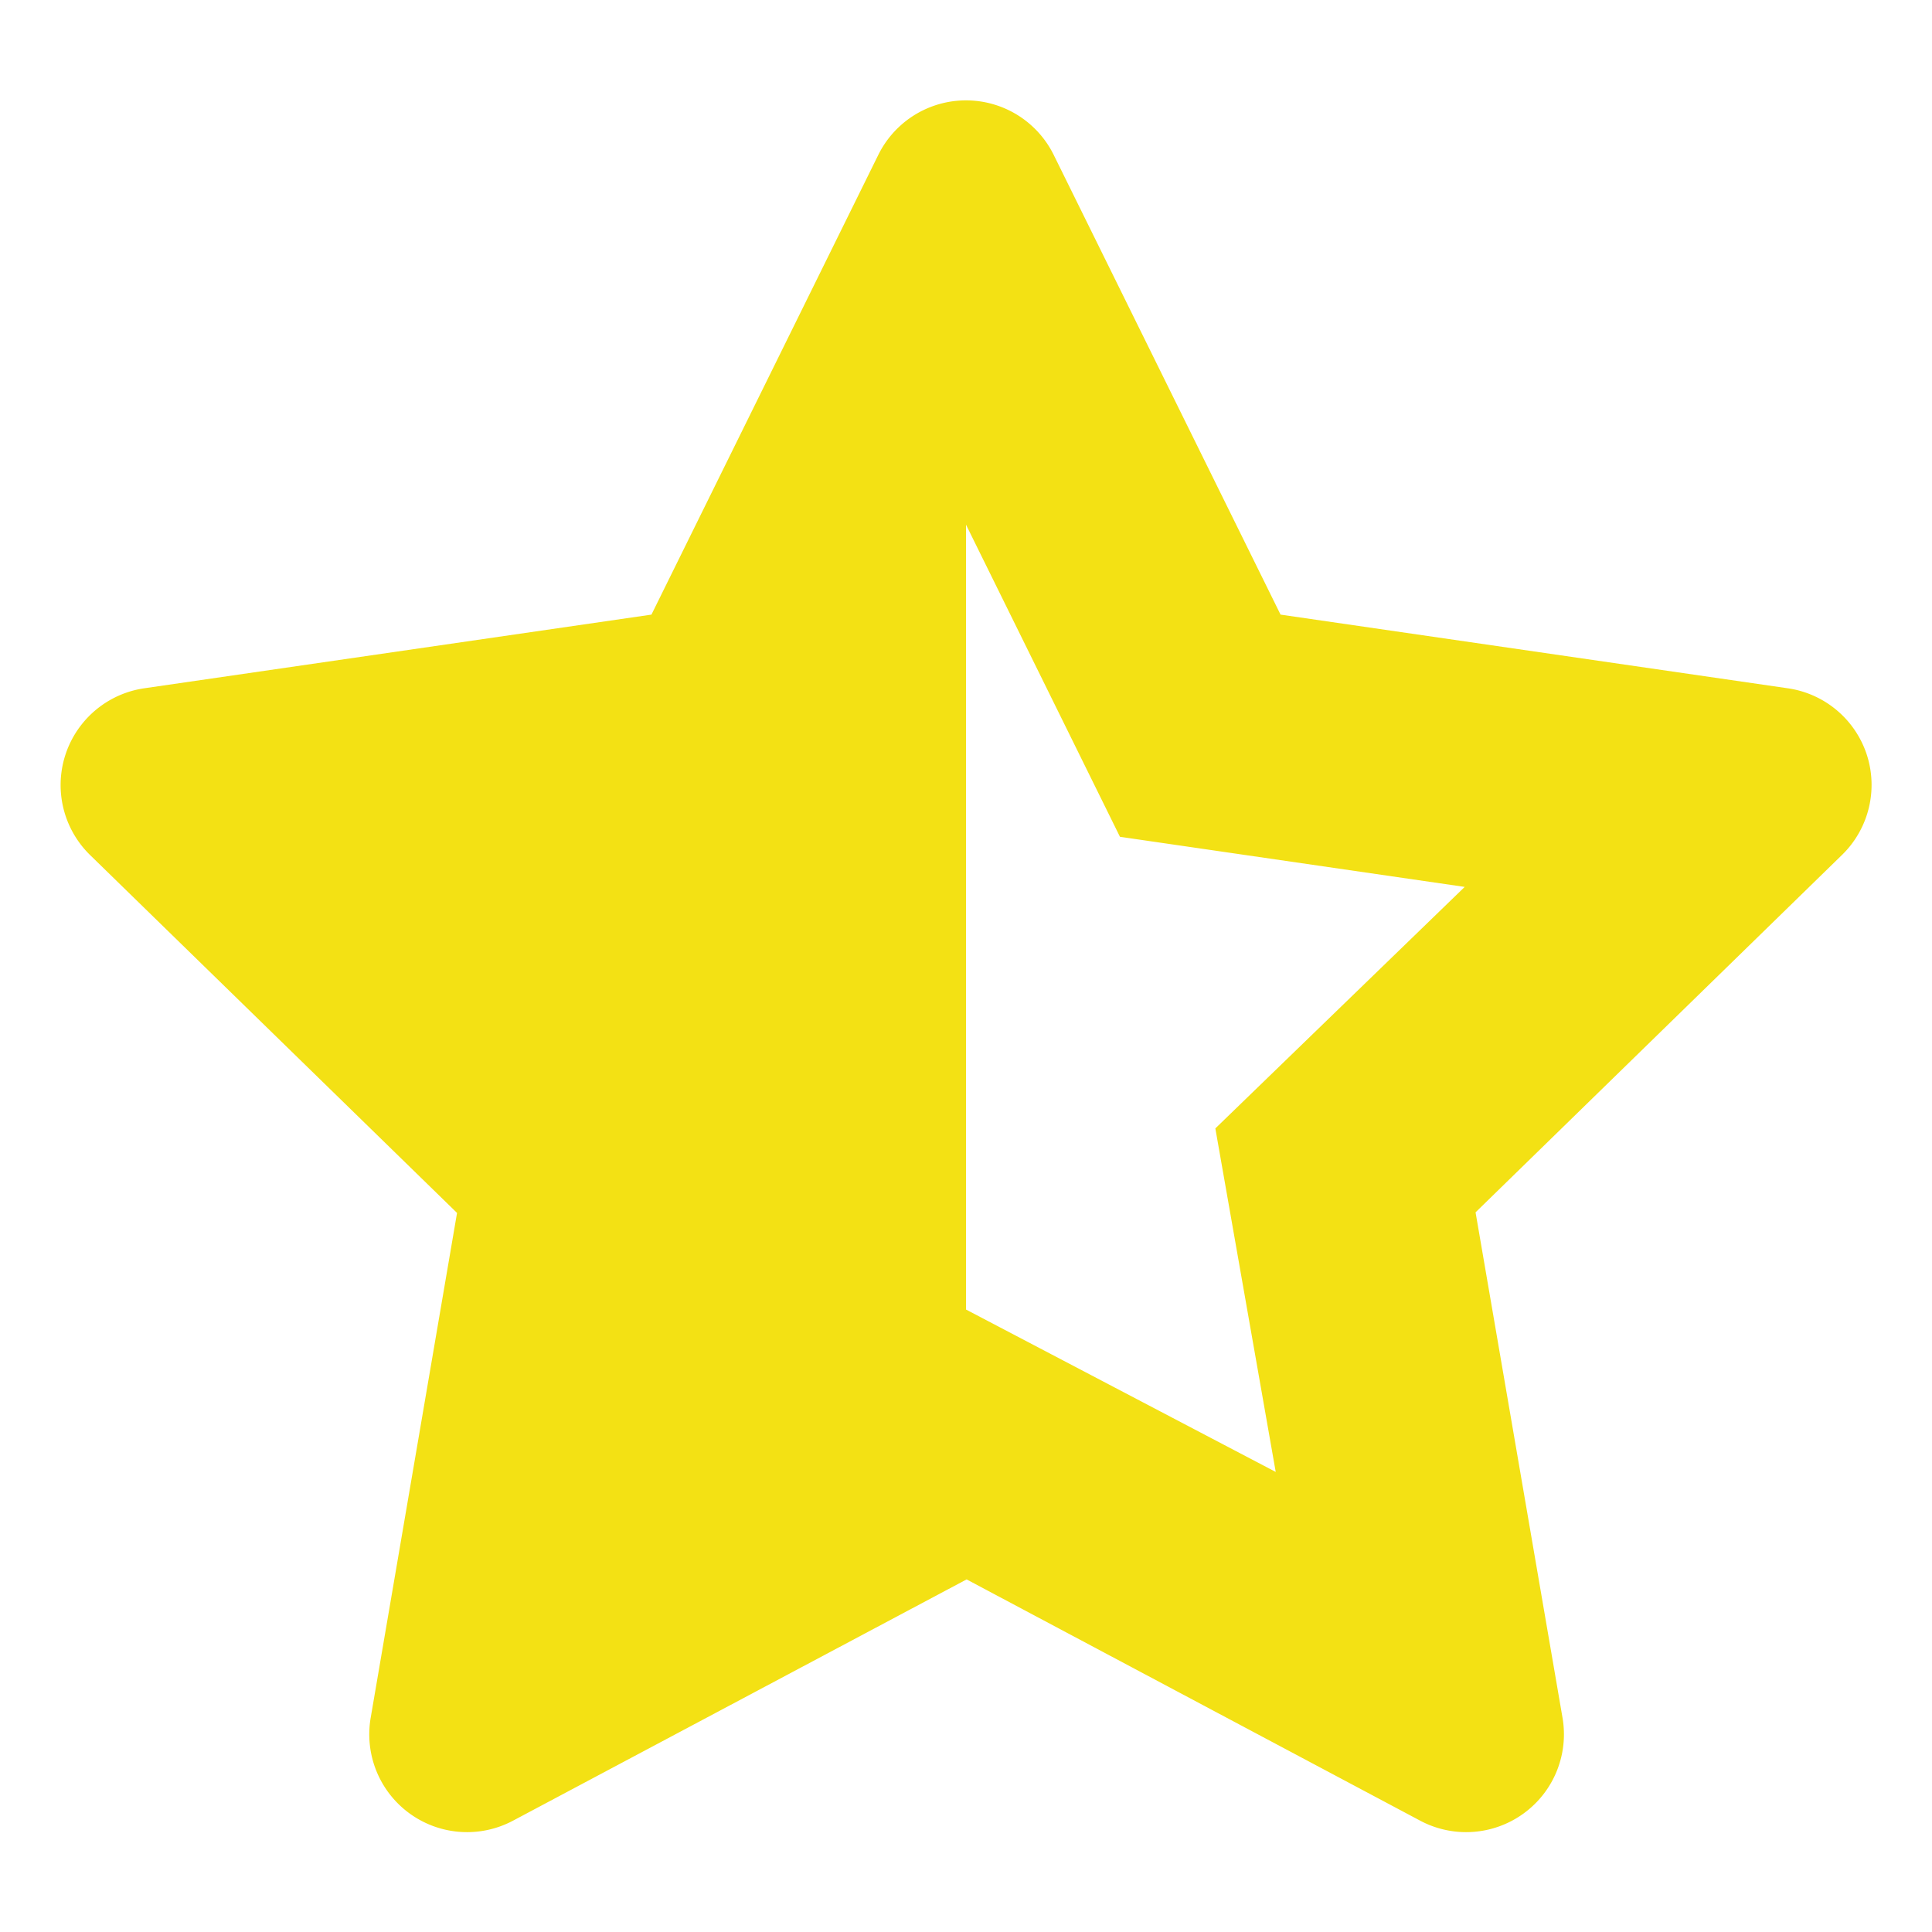
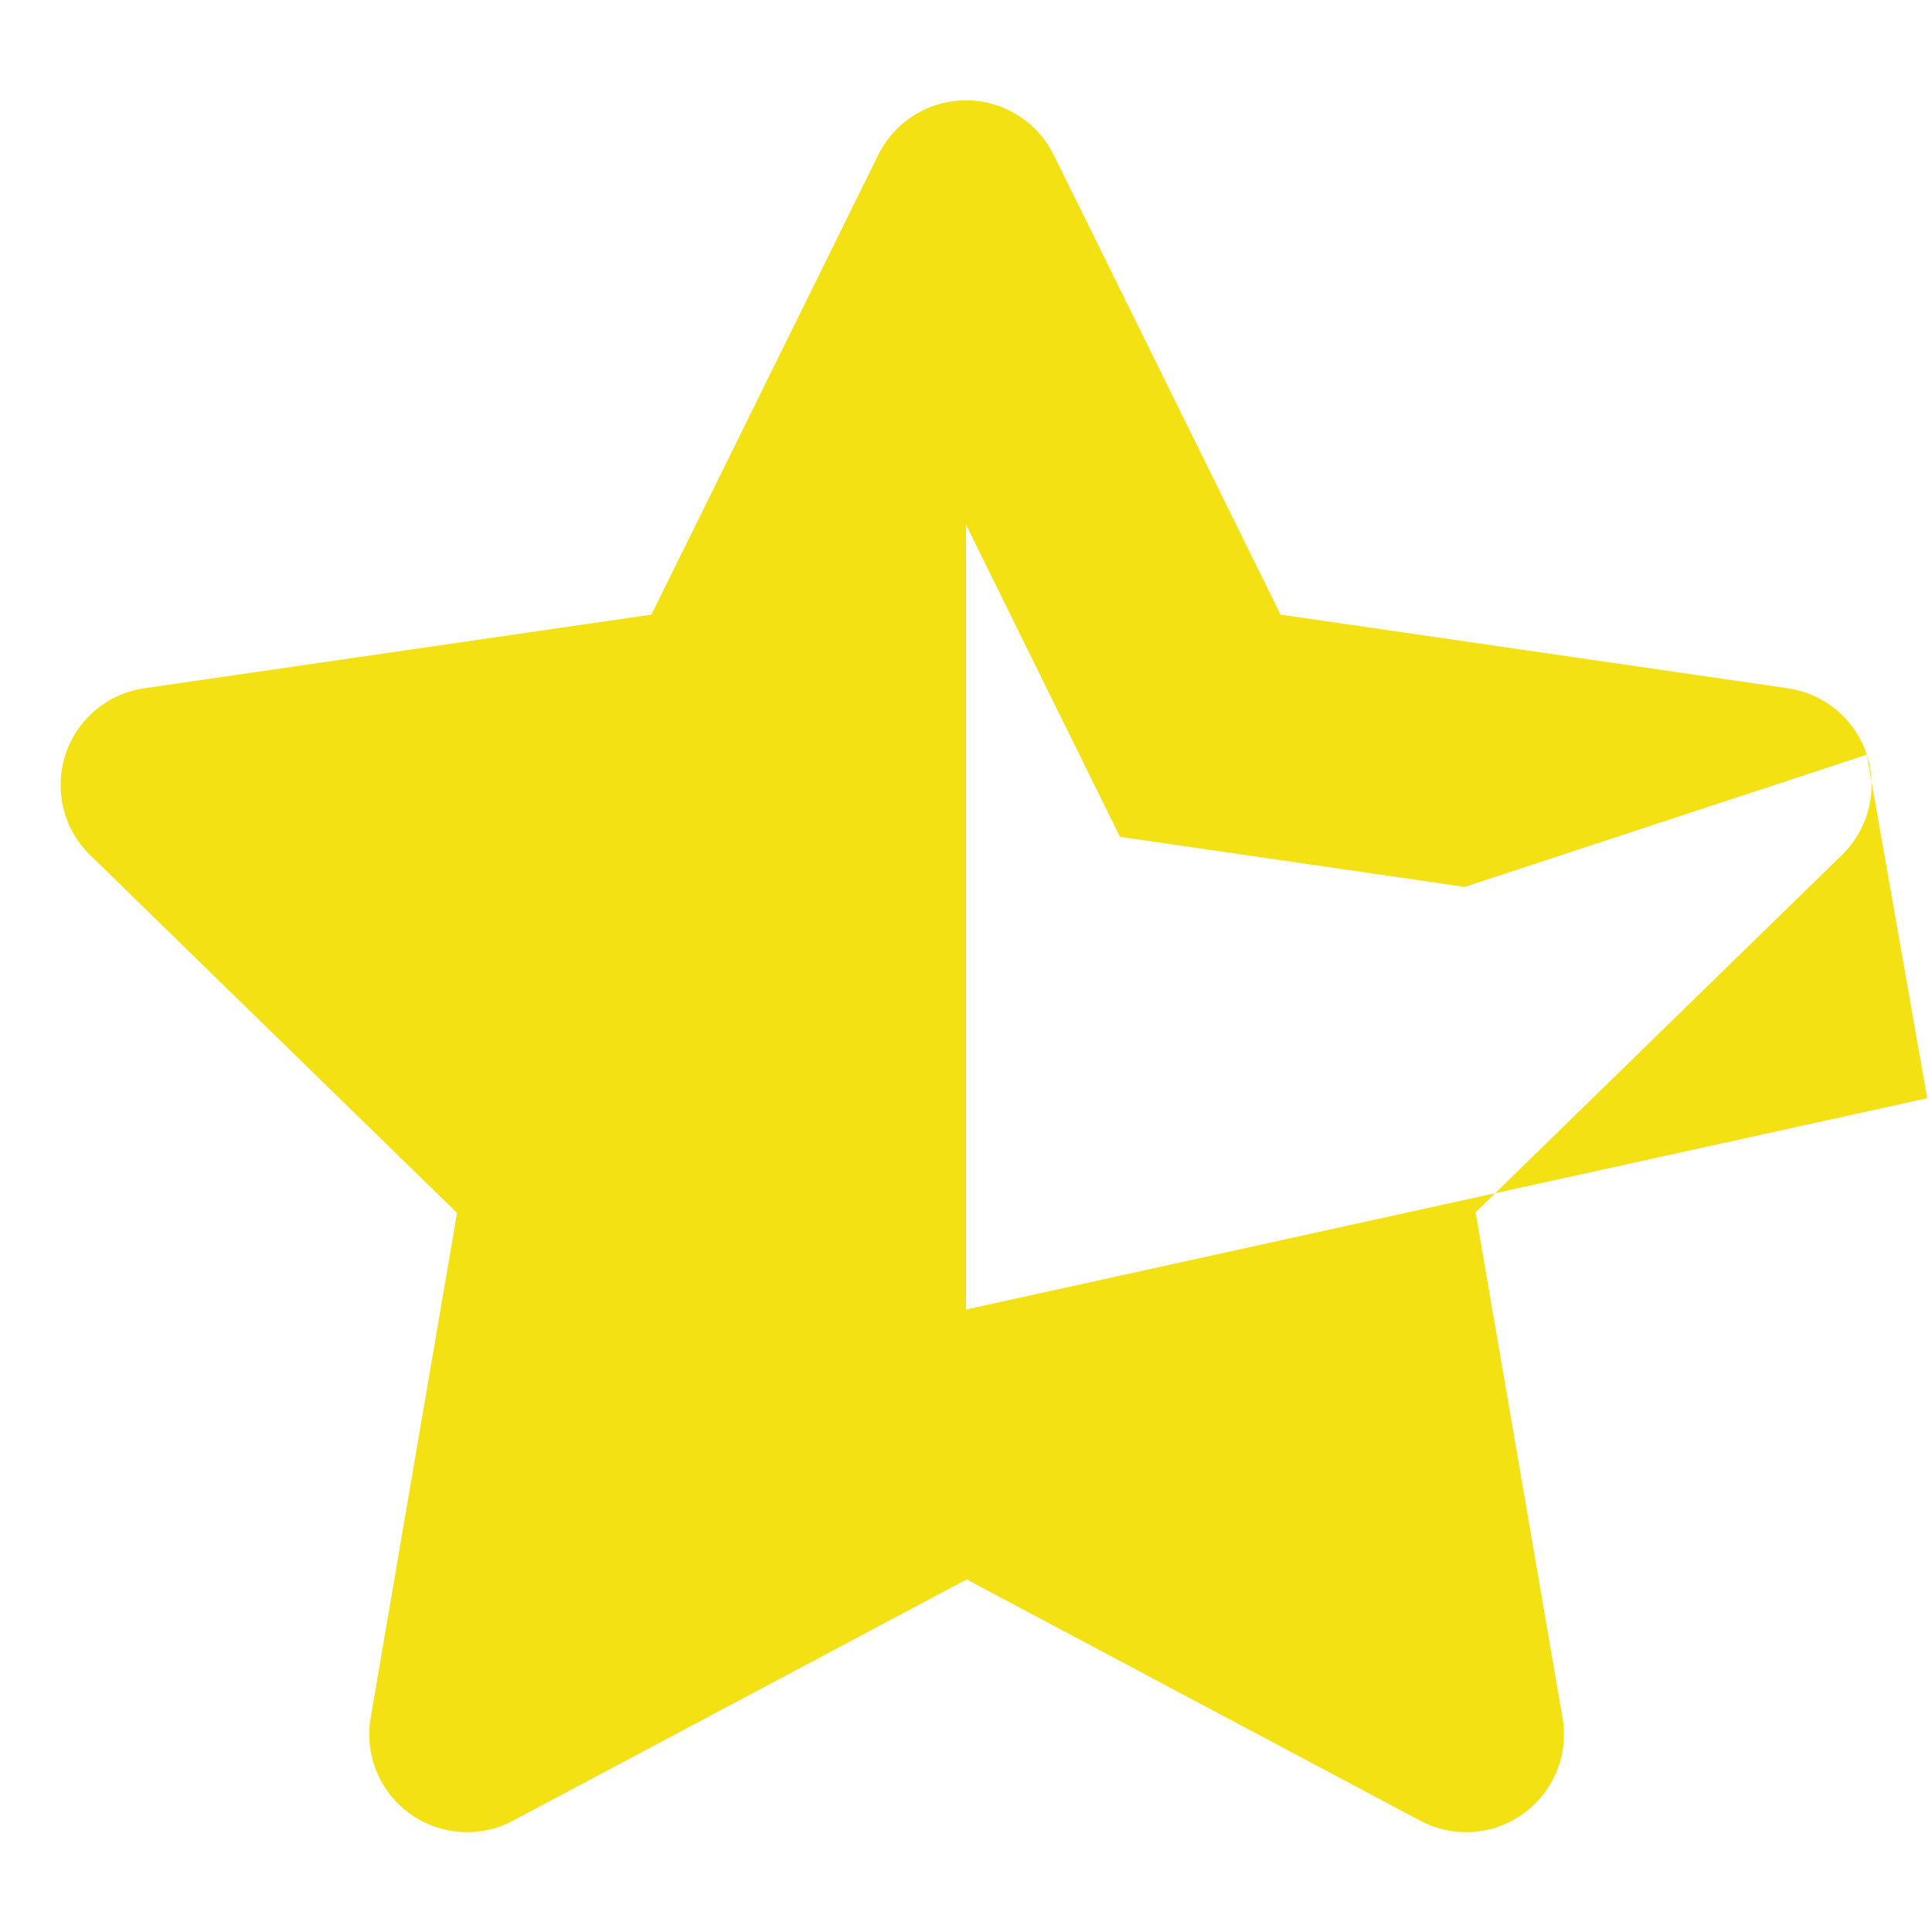
<svg xmlns="http://www.w3.org/2000/svg" data-name="Layer 2" id="Layer_2" viewBox="0 0 32 32">
  <defs>
    <style>.cls-1{fill:#F3E114;}</style>
  </defs>
  <title />
-   <path class="cls-1" d="M30.92,12.5a1.62,1.62,0,0,0-1.31-1.1l-8.4-1.22L17.45,2.56a1.62,1.62,0,0,0-2.9,0l-3.76,7.62-8.4,1.22a1.62,1.62,0,0,0-.9,2.76l6.08,5.93L6.14,28.45a1.62,1.62,0,0,0,2.35,1.71l7.52-4,7.52,4a1.62,1.62,0,0,0,2.35-1.71l-1.44-8.37,6.08-5.93A1.62,1.62,0,0,0,30.92,12.5ZM20.13,18.69l1,5.69L16,21.69v-13l2.55,5.17,5.71.83Z" />
+   <path class="cls-1" d="M30.92,12.5a1.62,1.62,0,0,0-1.31-1.1l-8.4-1.22L17.45,2.56a1.62,1.62,0,0,0-2.9,0l-3.76,7.62-8.4,1.22a1.62,1.62,0,0,0-.9,2.76l6.08,5.93L6.14,28.45a1.62,1.62,0,0,0,2.35,1.71l7.52-4,7.52,4a1.62,1.62,0,0,0,2.35-1.71l-1.44-8.37,6.08-5.93A1.62,1.62,0,0,0,30.92,12.5Zl1,5.69L16,21.69v-13l2.55,5.17,5.71.83Z" />
</svg>